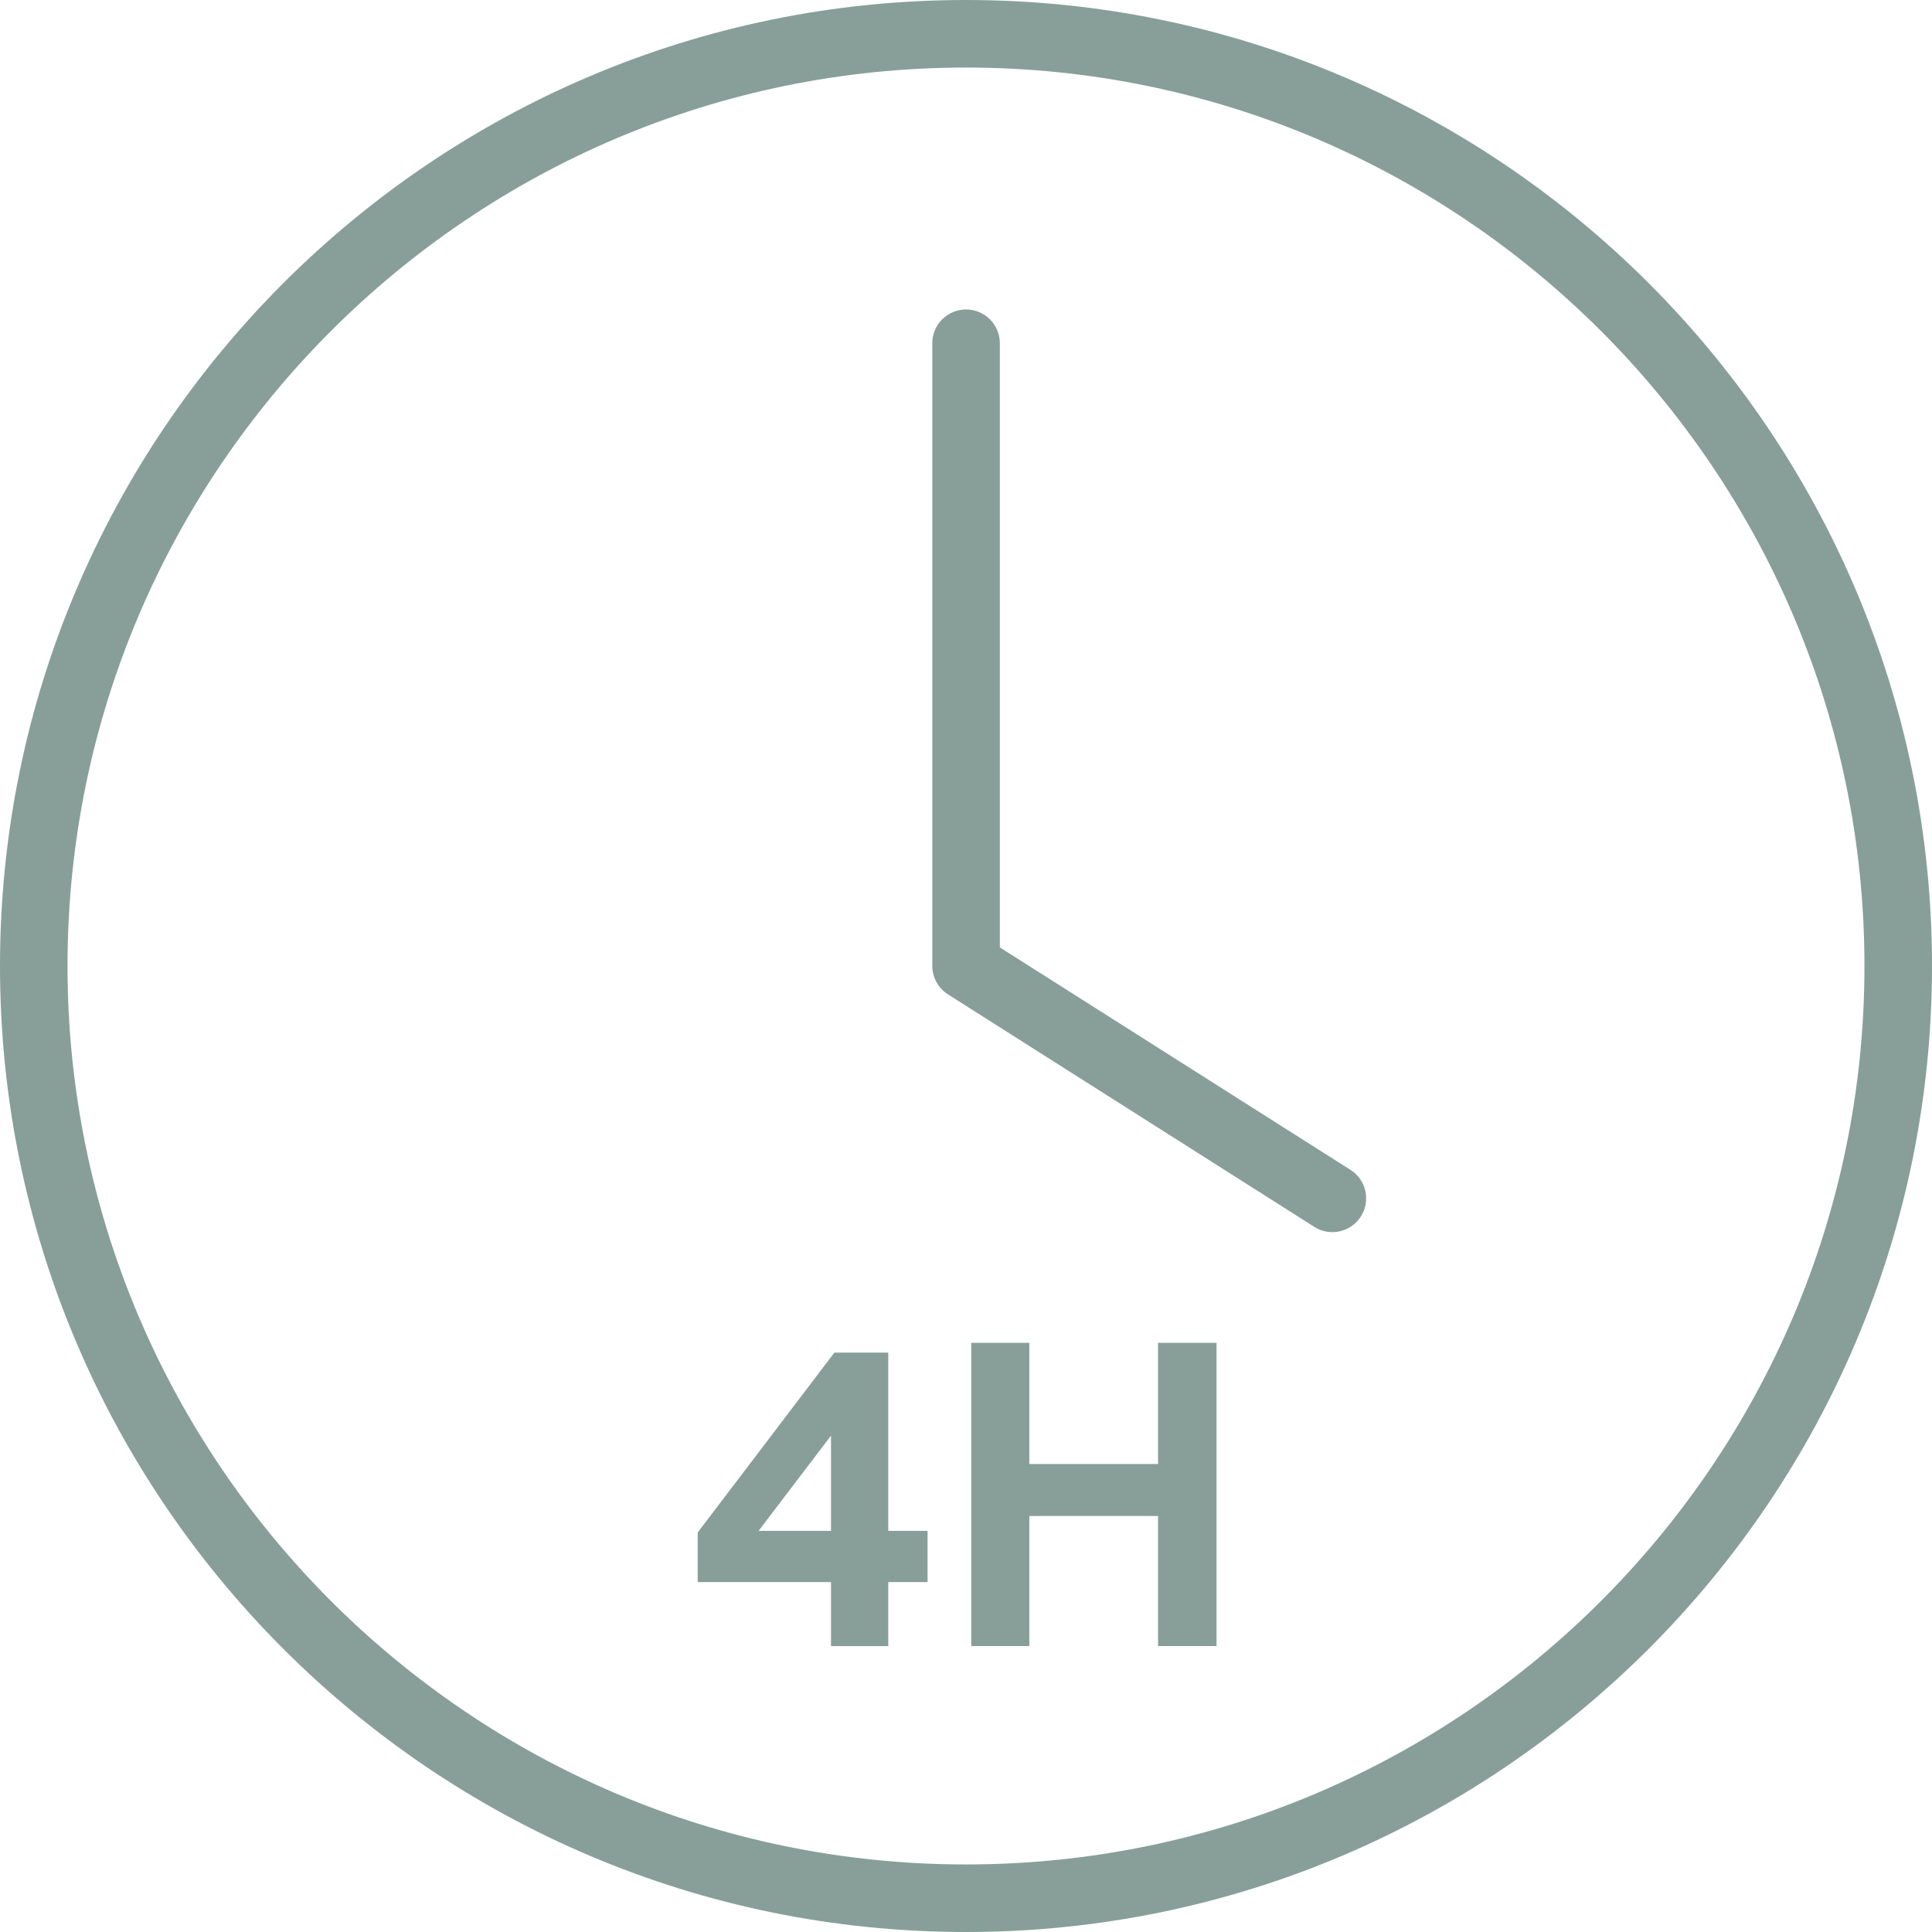
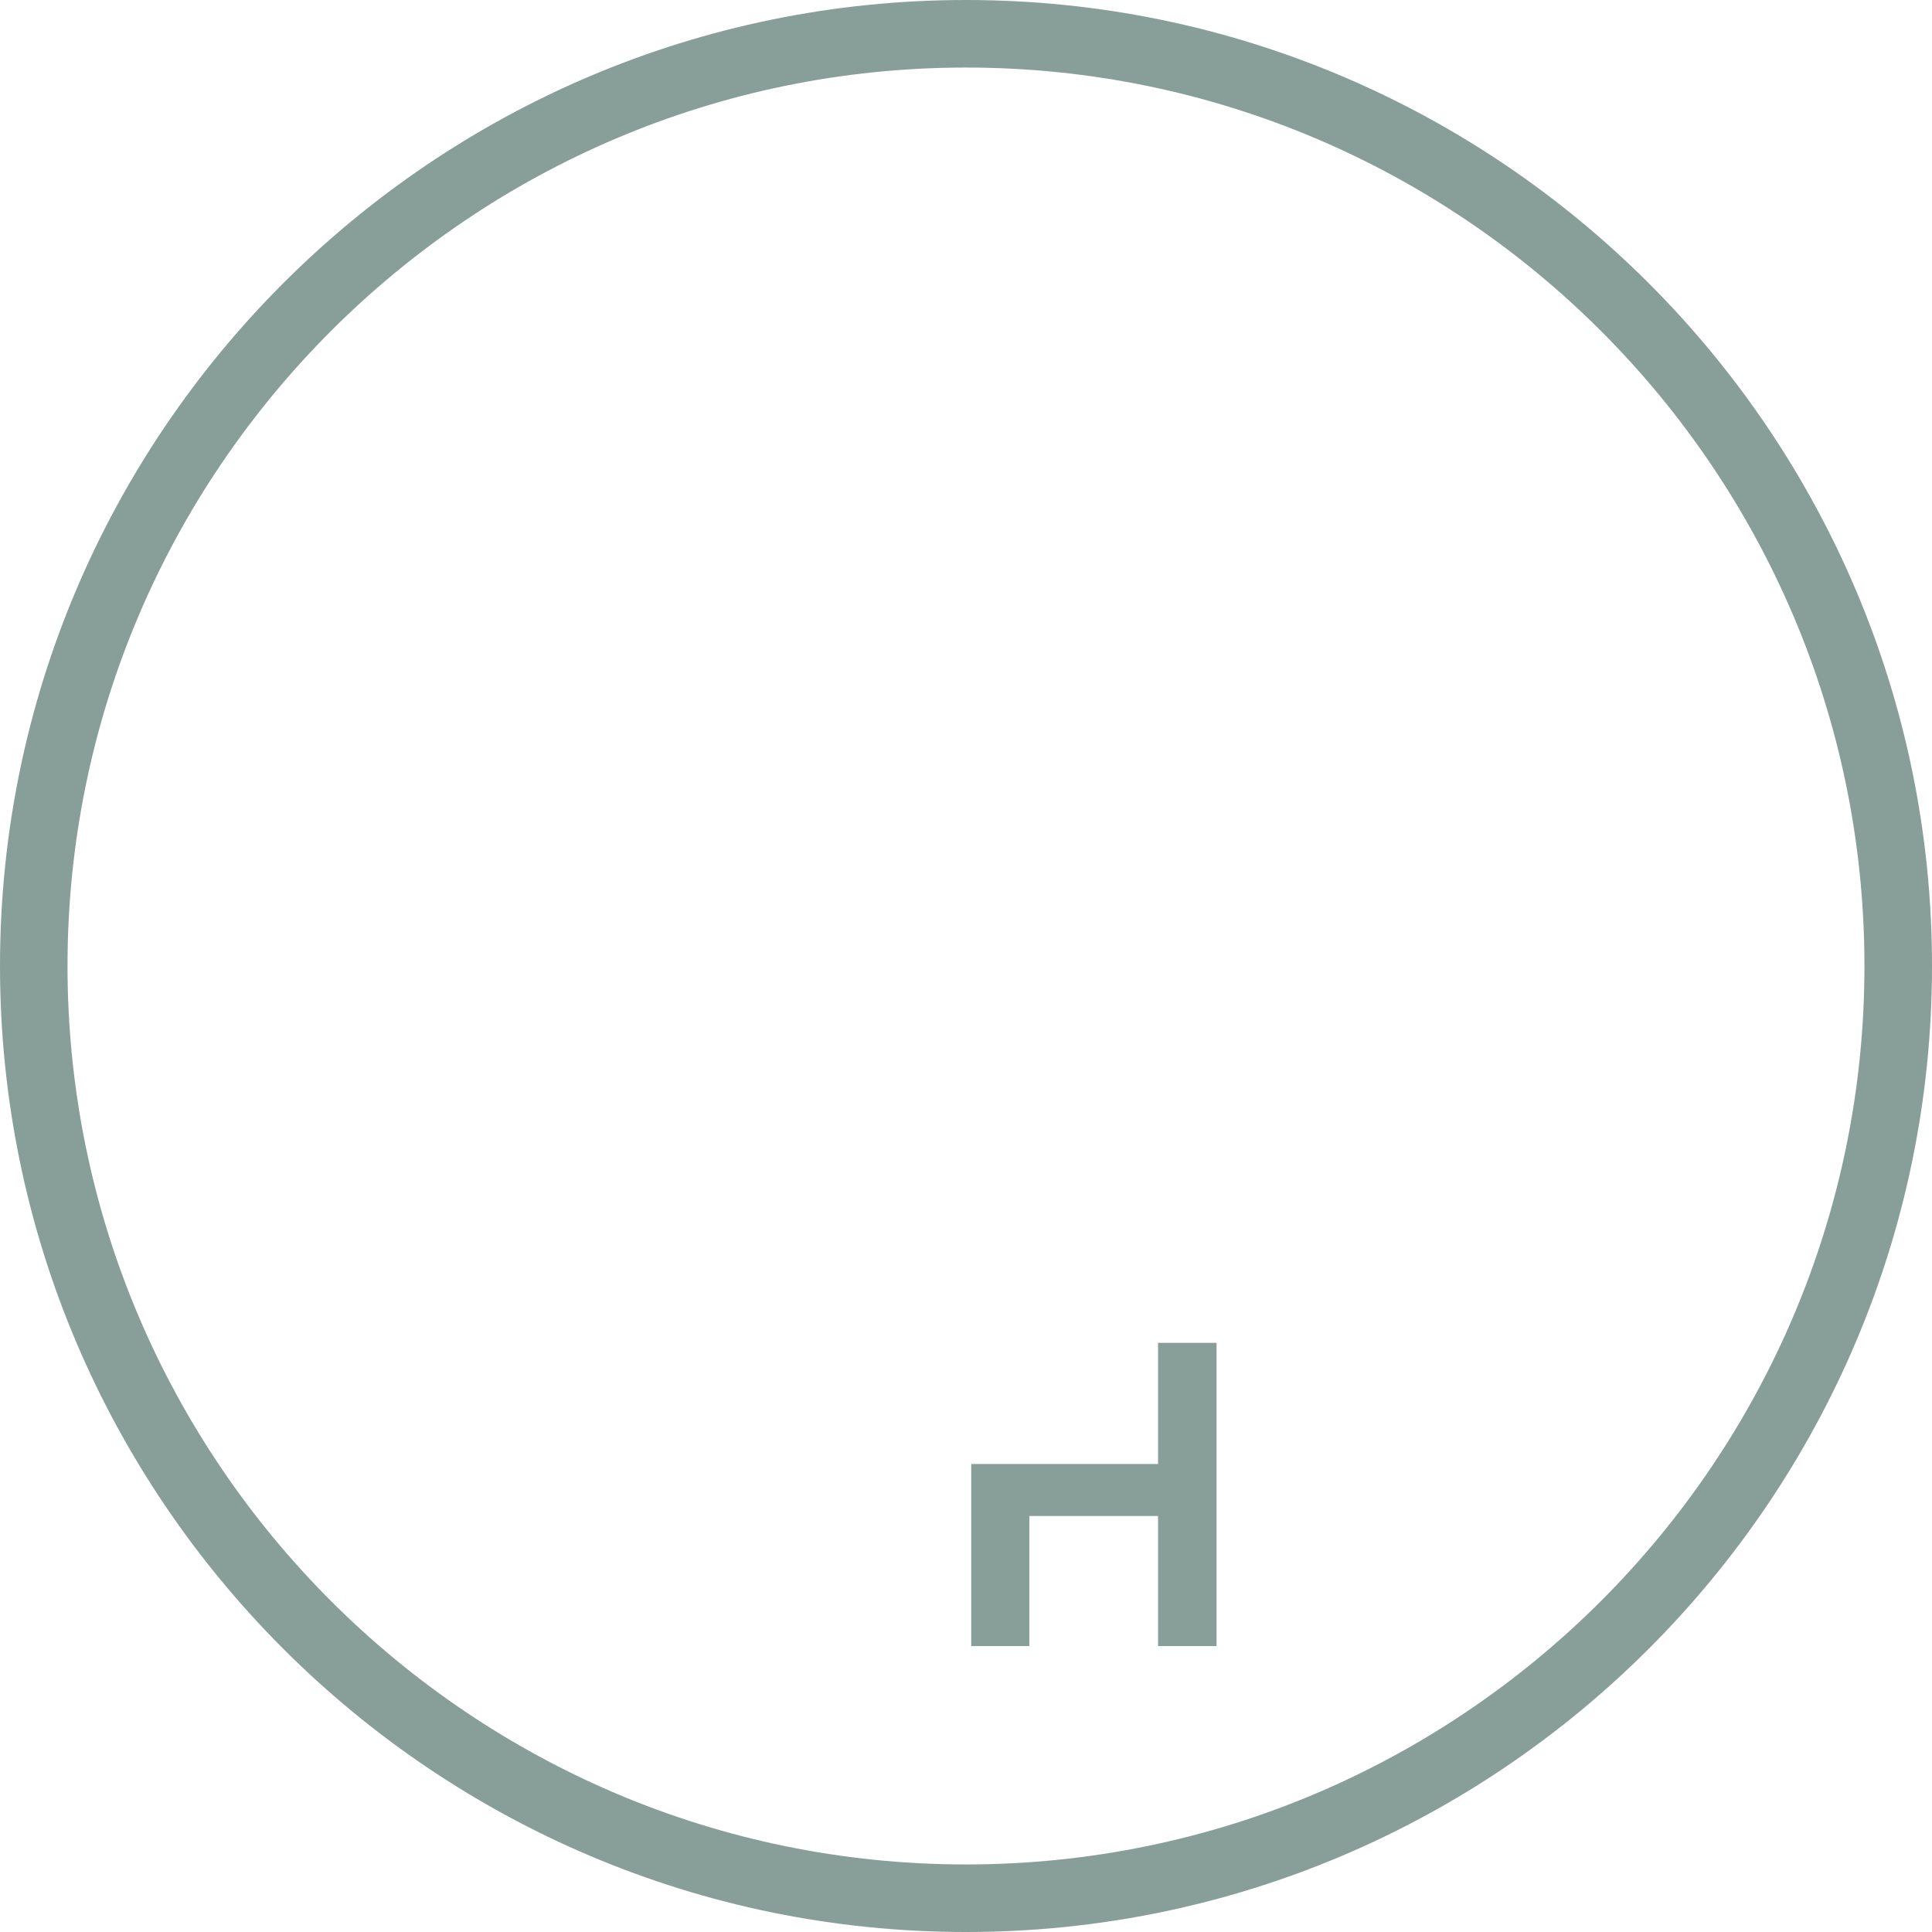
<svg xmlns="http://www.w3.org/2000/svg" width="56" height="56" viewBox="0 0 56 56" fill="none">
  <path d="M28 56C12.559 56 0 43.441 0 28C0 12.559 12.559 0 28 0C43.441 0 56 12.559 56 28C56 43.441 43.441 56 28 56ZM28 1.958C13.64 1.958 1.957 13.64 1.957 28C1.957 42.36 13.64 54.042 28 54.042C42.36 54.042 54.042 42.36 54.042 28C54.042 13.64 42.36 1.958 28 1.958Z" fill="#879F98" />
-   <path d="M38.62 35.714C38.44 35.714 38.259 35.666 38.095 35.561L27.478 28.823C27.196 28.643 27.023 28.334 27.023 27.997V9.949C27.023 9.409 27.462 8.97 28.002 8.97C28.543 8.97 28.981 9.409 28.981 9.949V27.461L39.144 33.909C39.602 34.198 39.735 34.805 39.446 35.259C39.258 35.553 38.941 35.714 38.62 35.714Z" fill="#879F98" />
-   <path d="M25.747 39.206H24.185L20.223 44.42V45.857H24.087V47.713H25.747V45.857H26.886V44.373H25.747V39.206ZM21.988 44.373L24.087 41.613V44.373H21.988Z" fill="#879F98" />
-   <path d="M33.567 38.923V42.435H29.836V38.923H28.152V47.712H29.836V43.942H33.567V47.712H35.262V38.923H33.567Z" fill="#879F98" />
+   <path d="M33.567 38.923V42.435H29.836H28.152V47.712H29.836V43.942H33.567V47.712H35.262V38.923H33.567Z" fill="#879F98" />
</svg>